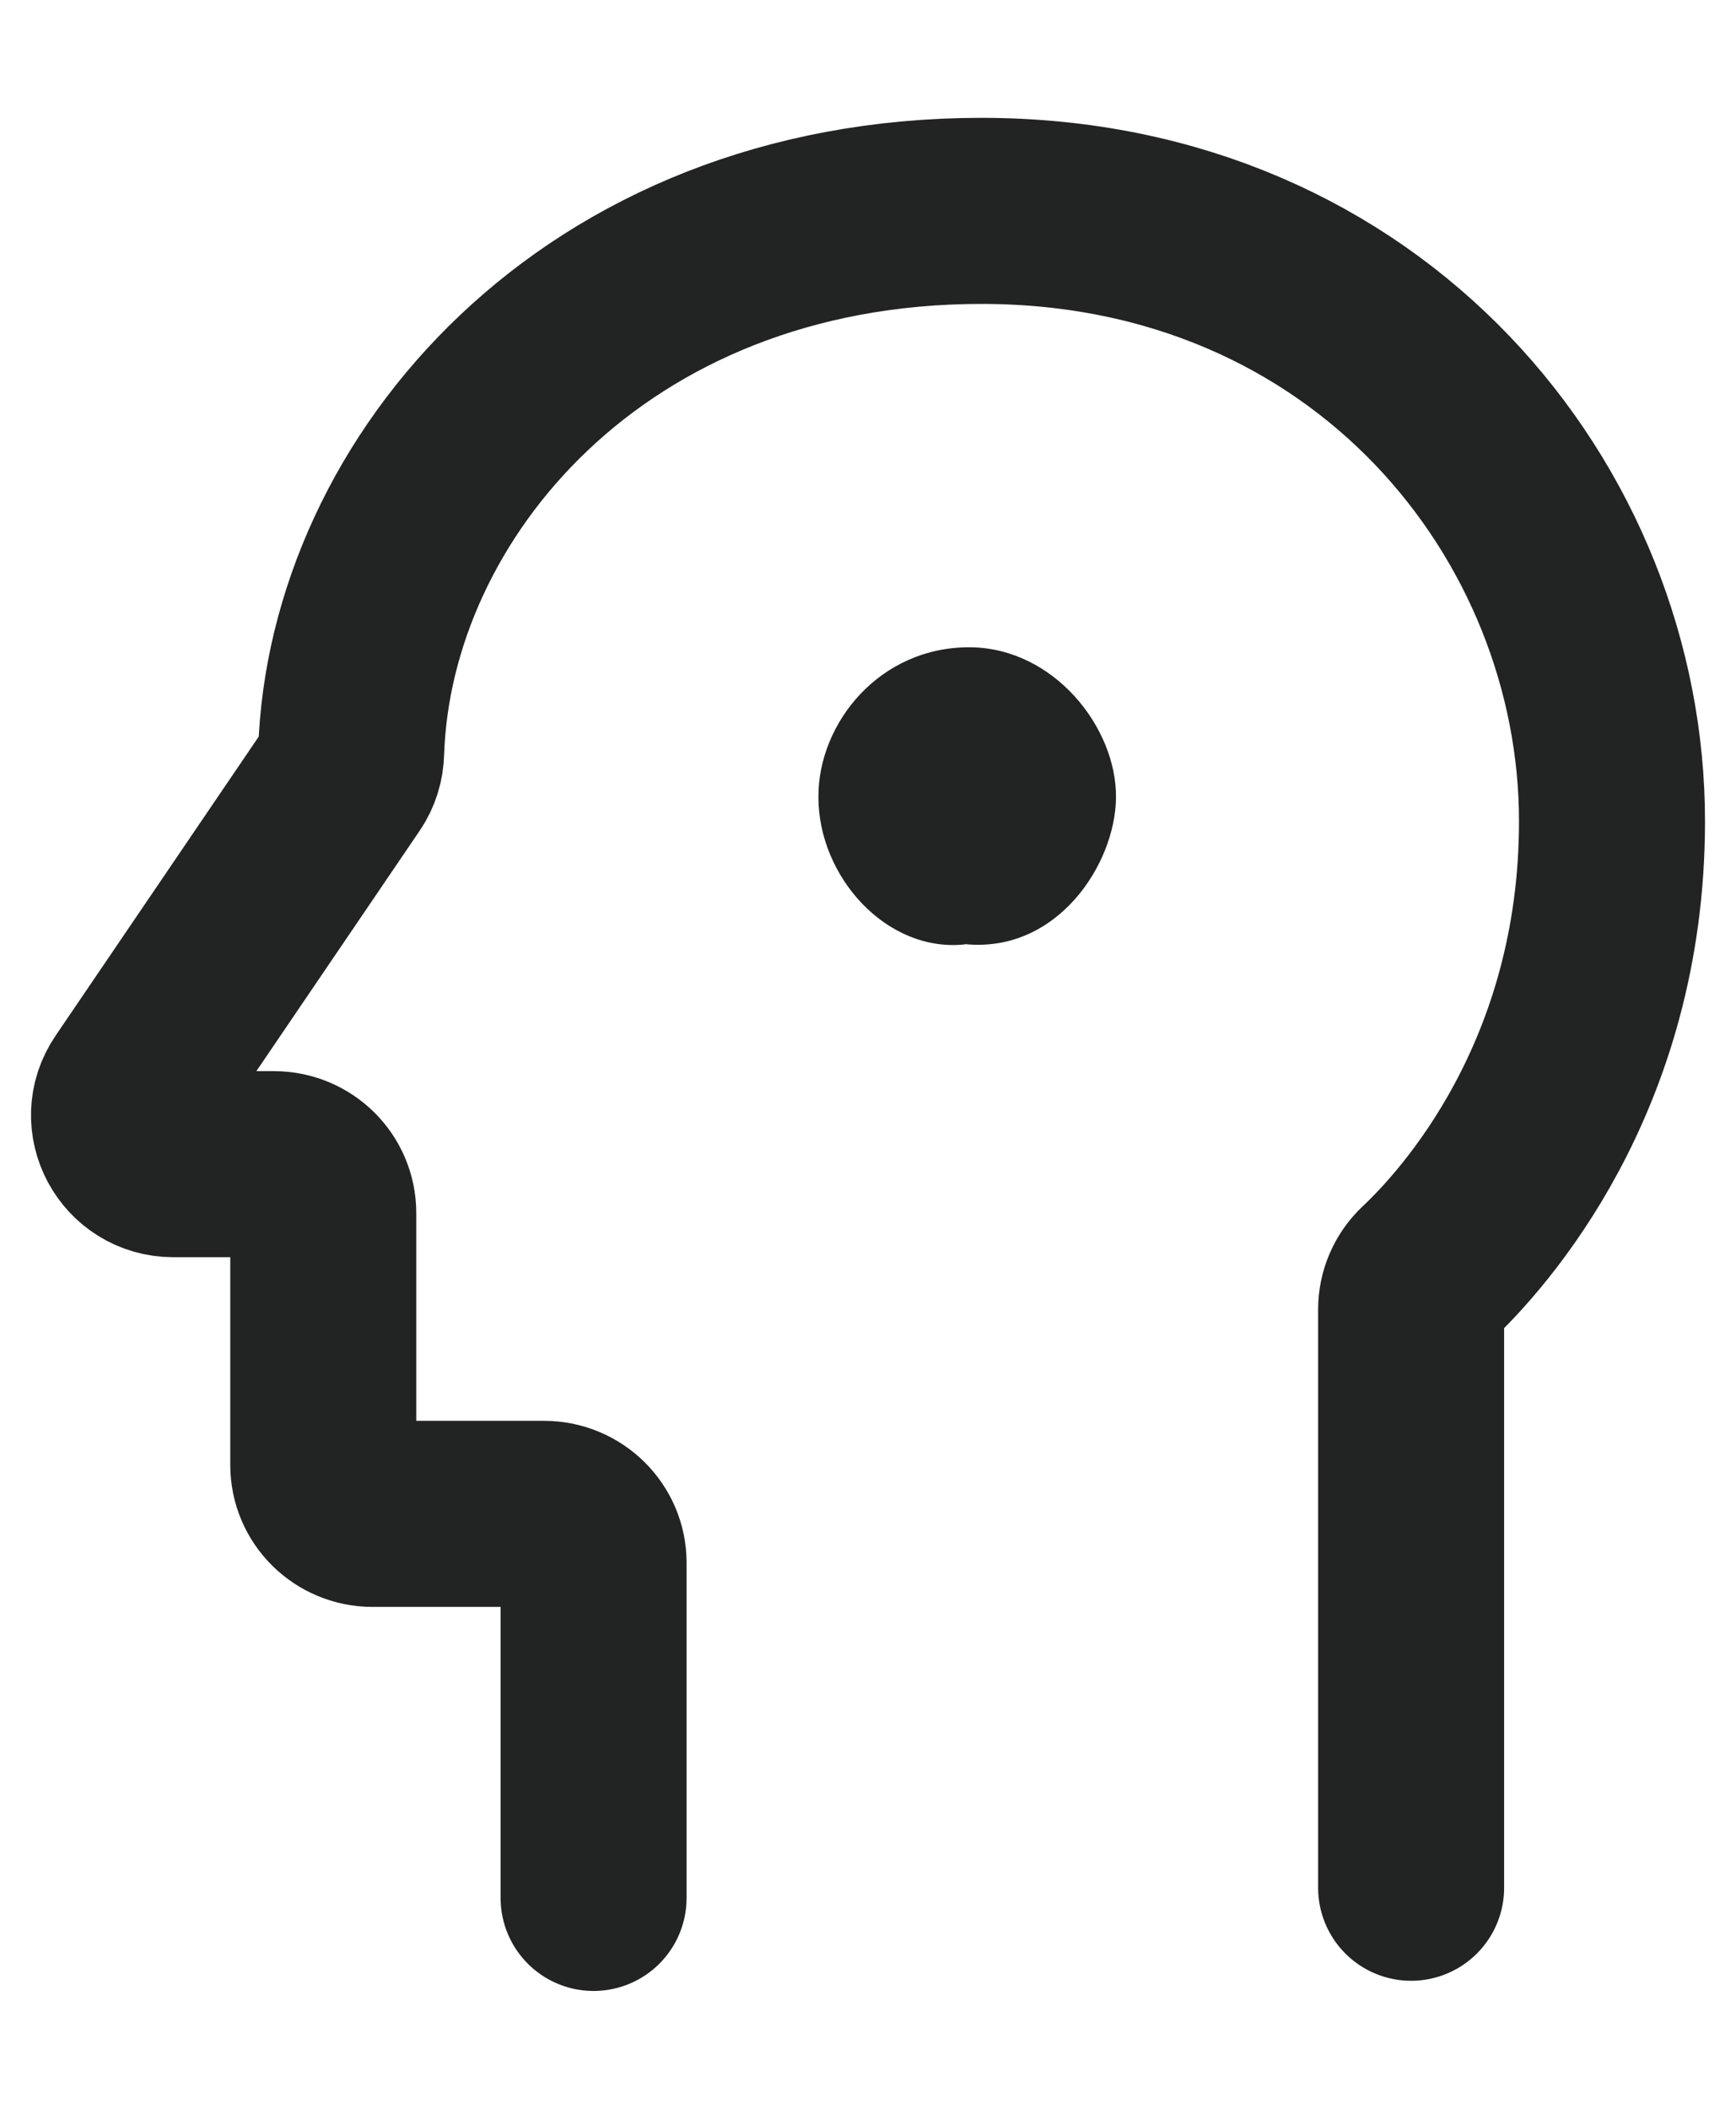
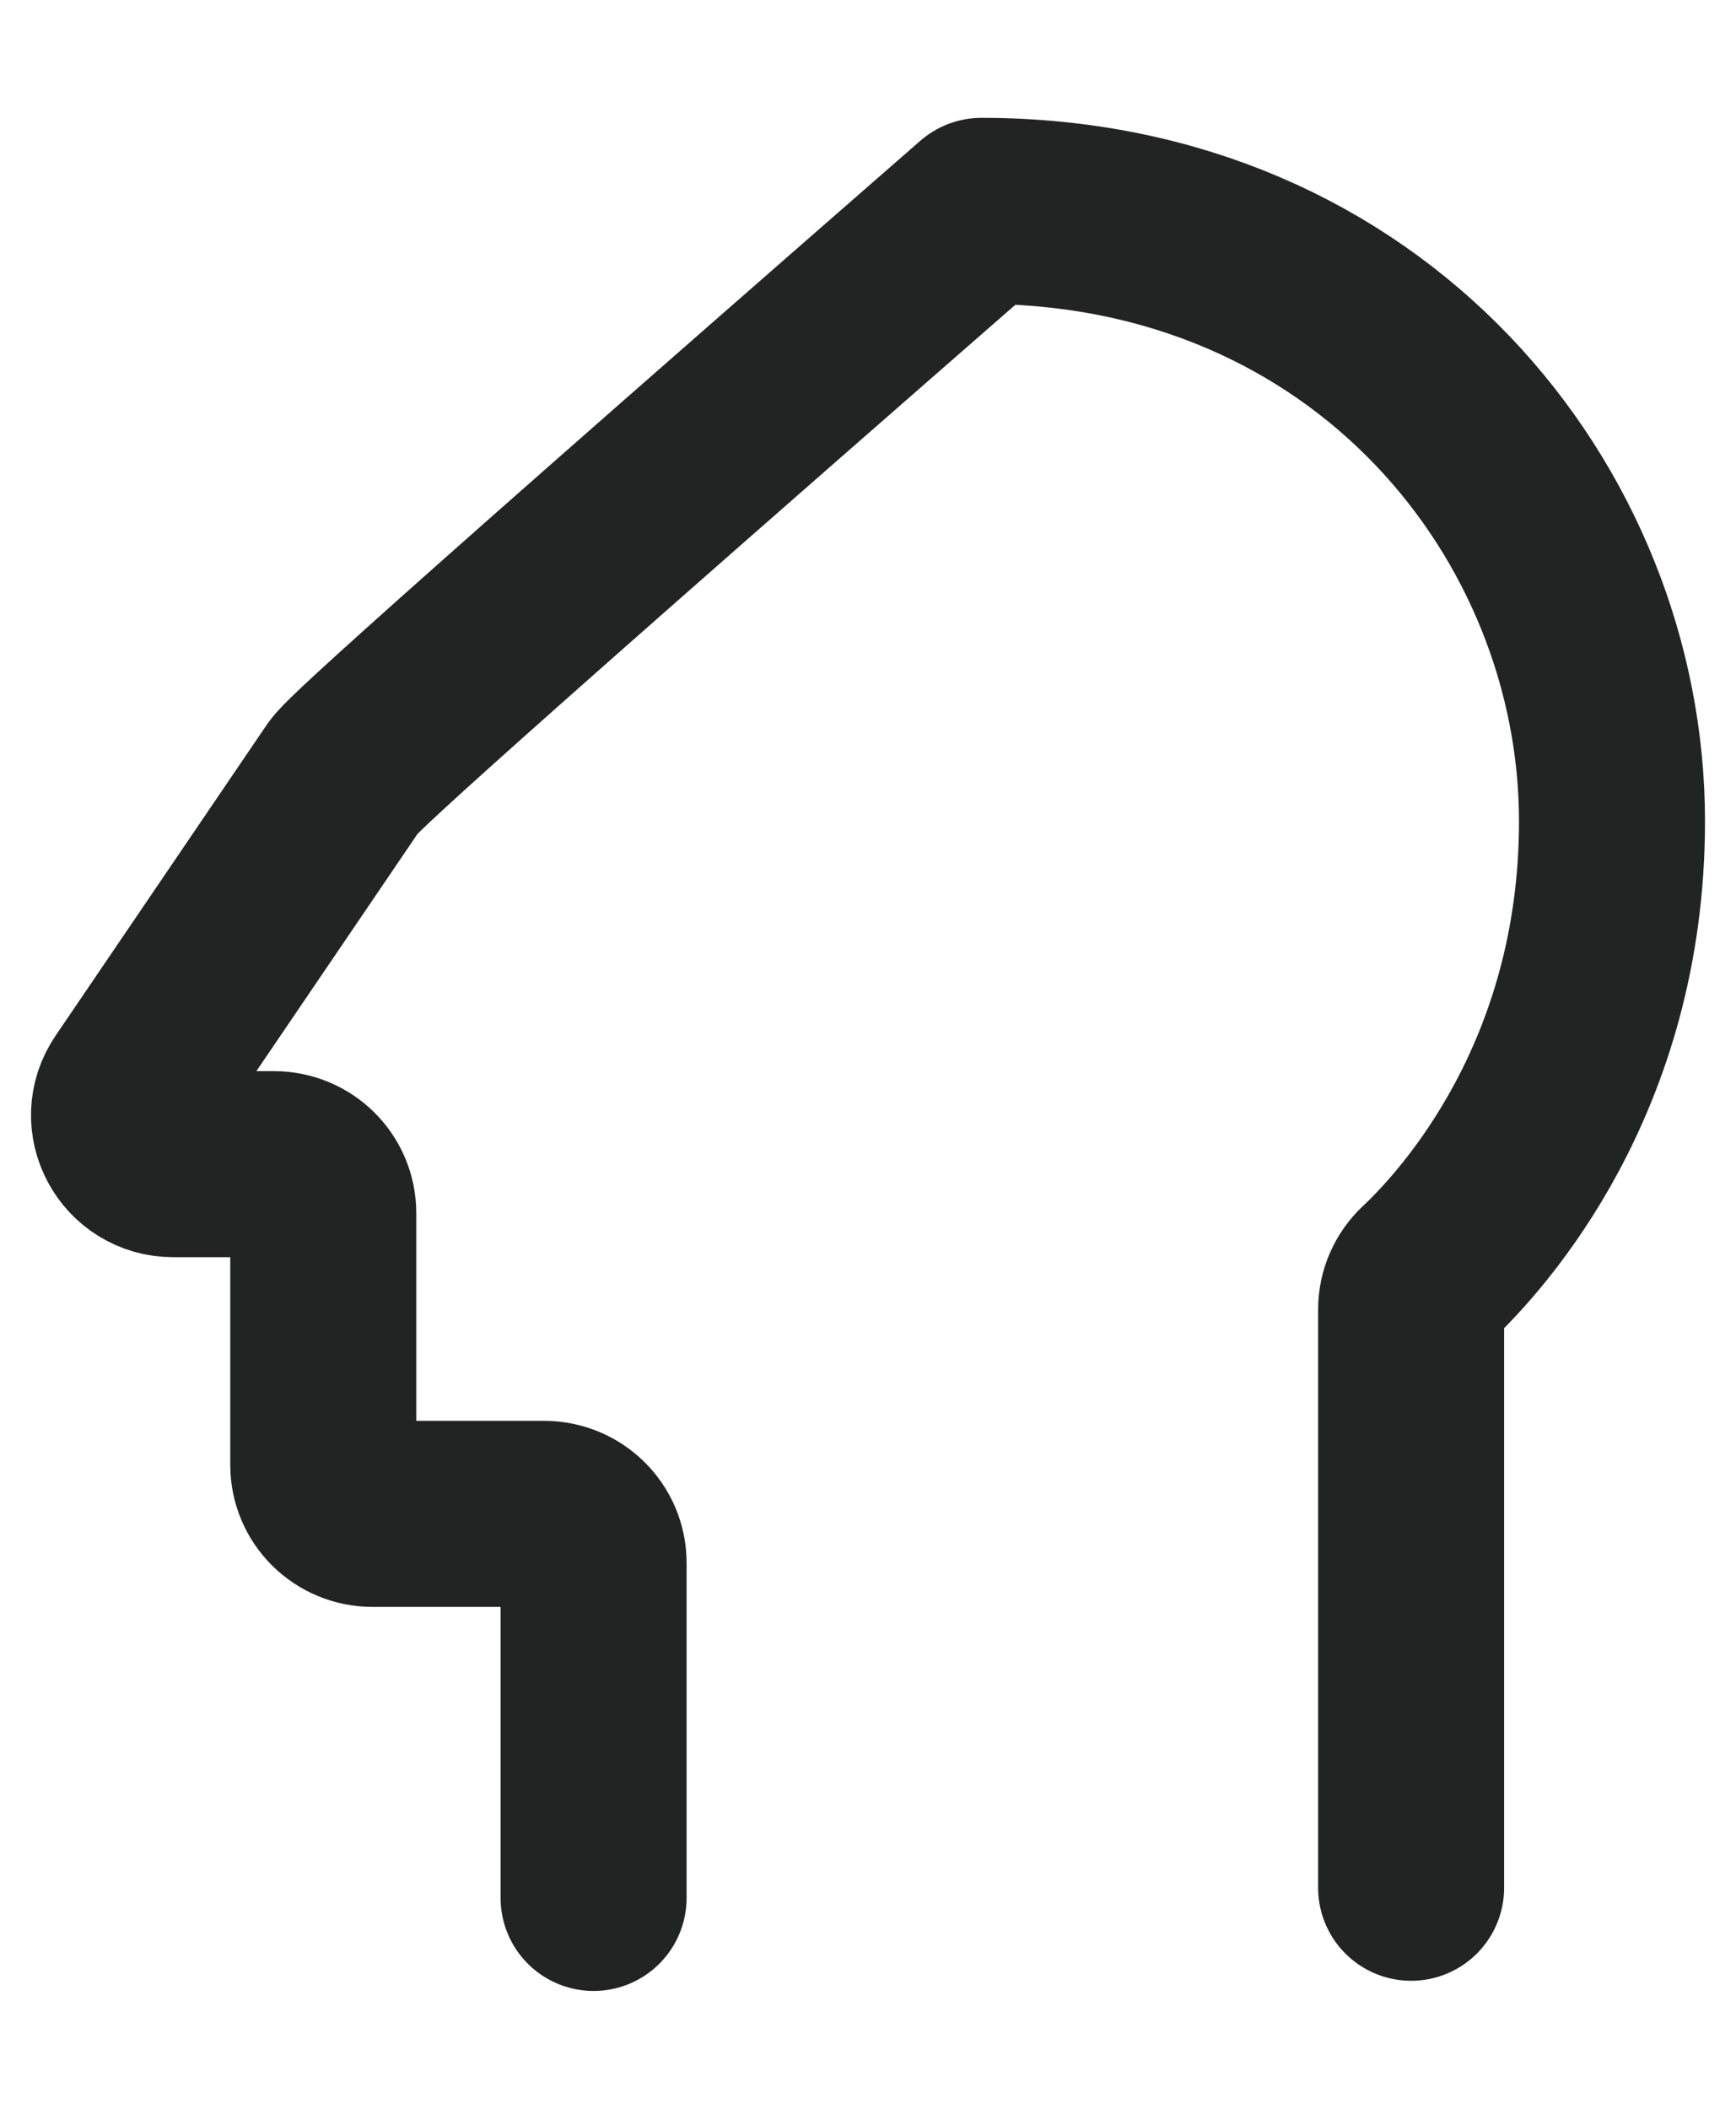
<svg xmlns="http://www.w3.org/2000/svg" width="14" height="17" viewBox="0 0 14 17" fill="none">
-   <path d="M7.78 7.611C8.524 7.686 8.993 6.97 9 6.433C9.007 5.866 8.5 5.225 7.826 5.218C7.095 5.212 6.598 5.828 6.6 6.425C6.6 7.072 7.154 7.682 7.783 7.613L7.78 7.611Z" fill="#222323" />
-   <path d="M11.38 15.218V10.556C11.38 10.448 11.425 10.345 11.504 10.27C11.884 9.913 13 8.686 13 6.621C13 4.133 11.044 1.7 7.915 1.7C4.786 1.7 2.901 3.939 2.832 6.061C2.83 6.137 2.808 6.211 2.765 6.274L1.069 8.77C0.89 9.032 1.08 9.385 1.399 9.385H2.209C2.429 9.385 2.607 9.561 2.607 9.779V11.81C2.607 12.028 2.785 12.204 3.005 12.204H4.388C4.608 12.204 4.787 12.381 4.787 12.598V15.3" stroke="#222323" stroke-width="1.5" stroke-linecap="round" stroke-linejoin="round" />
+   <path d="M11.38 15.218V10.556C11.38 10.448 11.425 10.345 11.504 10.27C11.884 9.913 13 8.686 13 6.621C13 4.133 11.044 1.7 7.915 1.7C2.83 6.137 2.808 6.211 2.765 6.274L1.069 8.77C0.89 9.032 1.08 9.385 1.399 9.385H2.209C2.429 9.385 2.607 9.561 2.607 9.779V11.81C2.607 12.028 2.785 12.204 3.005 12.204H4.388C4.608 12.204 4.787 12.381 4.787 12.598V15.3" stroke="#222323" stroke-width="1.5" stroke-linecap="round" stroke-linejoin="round" />
</svg>